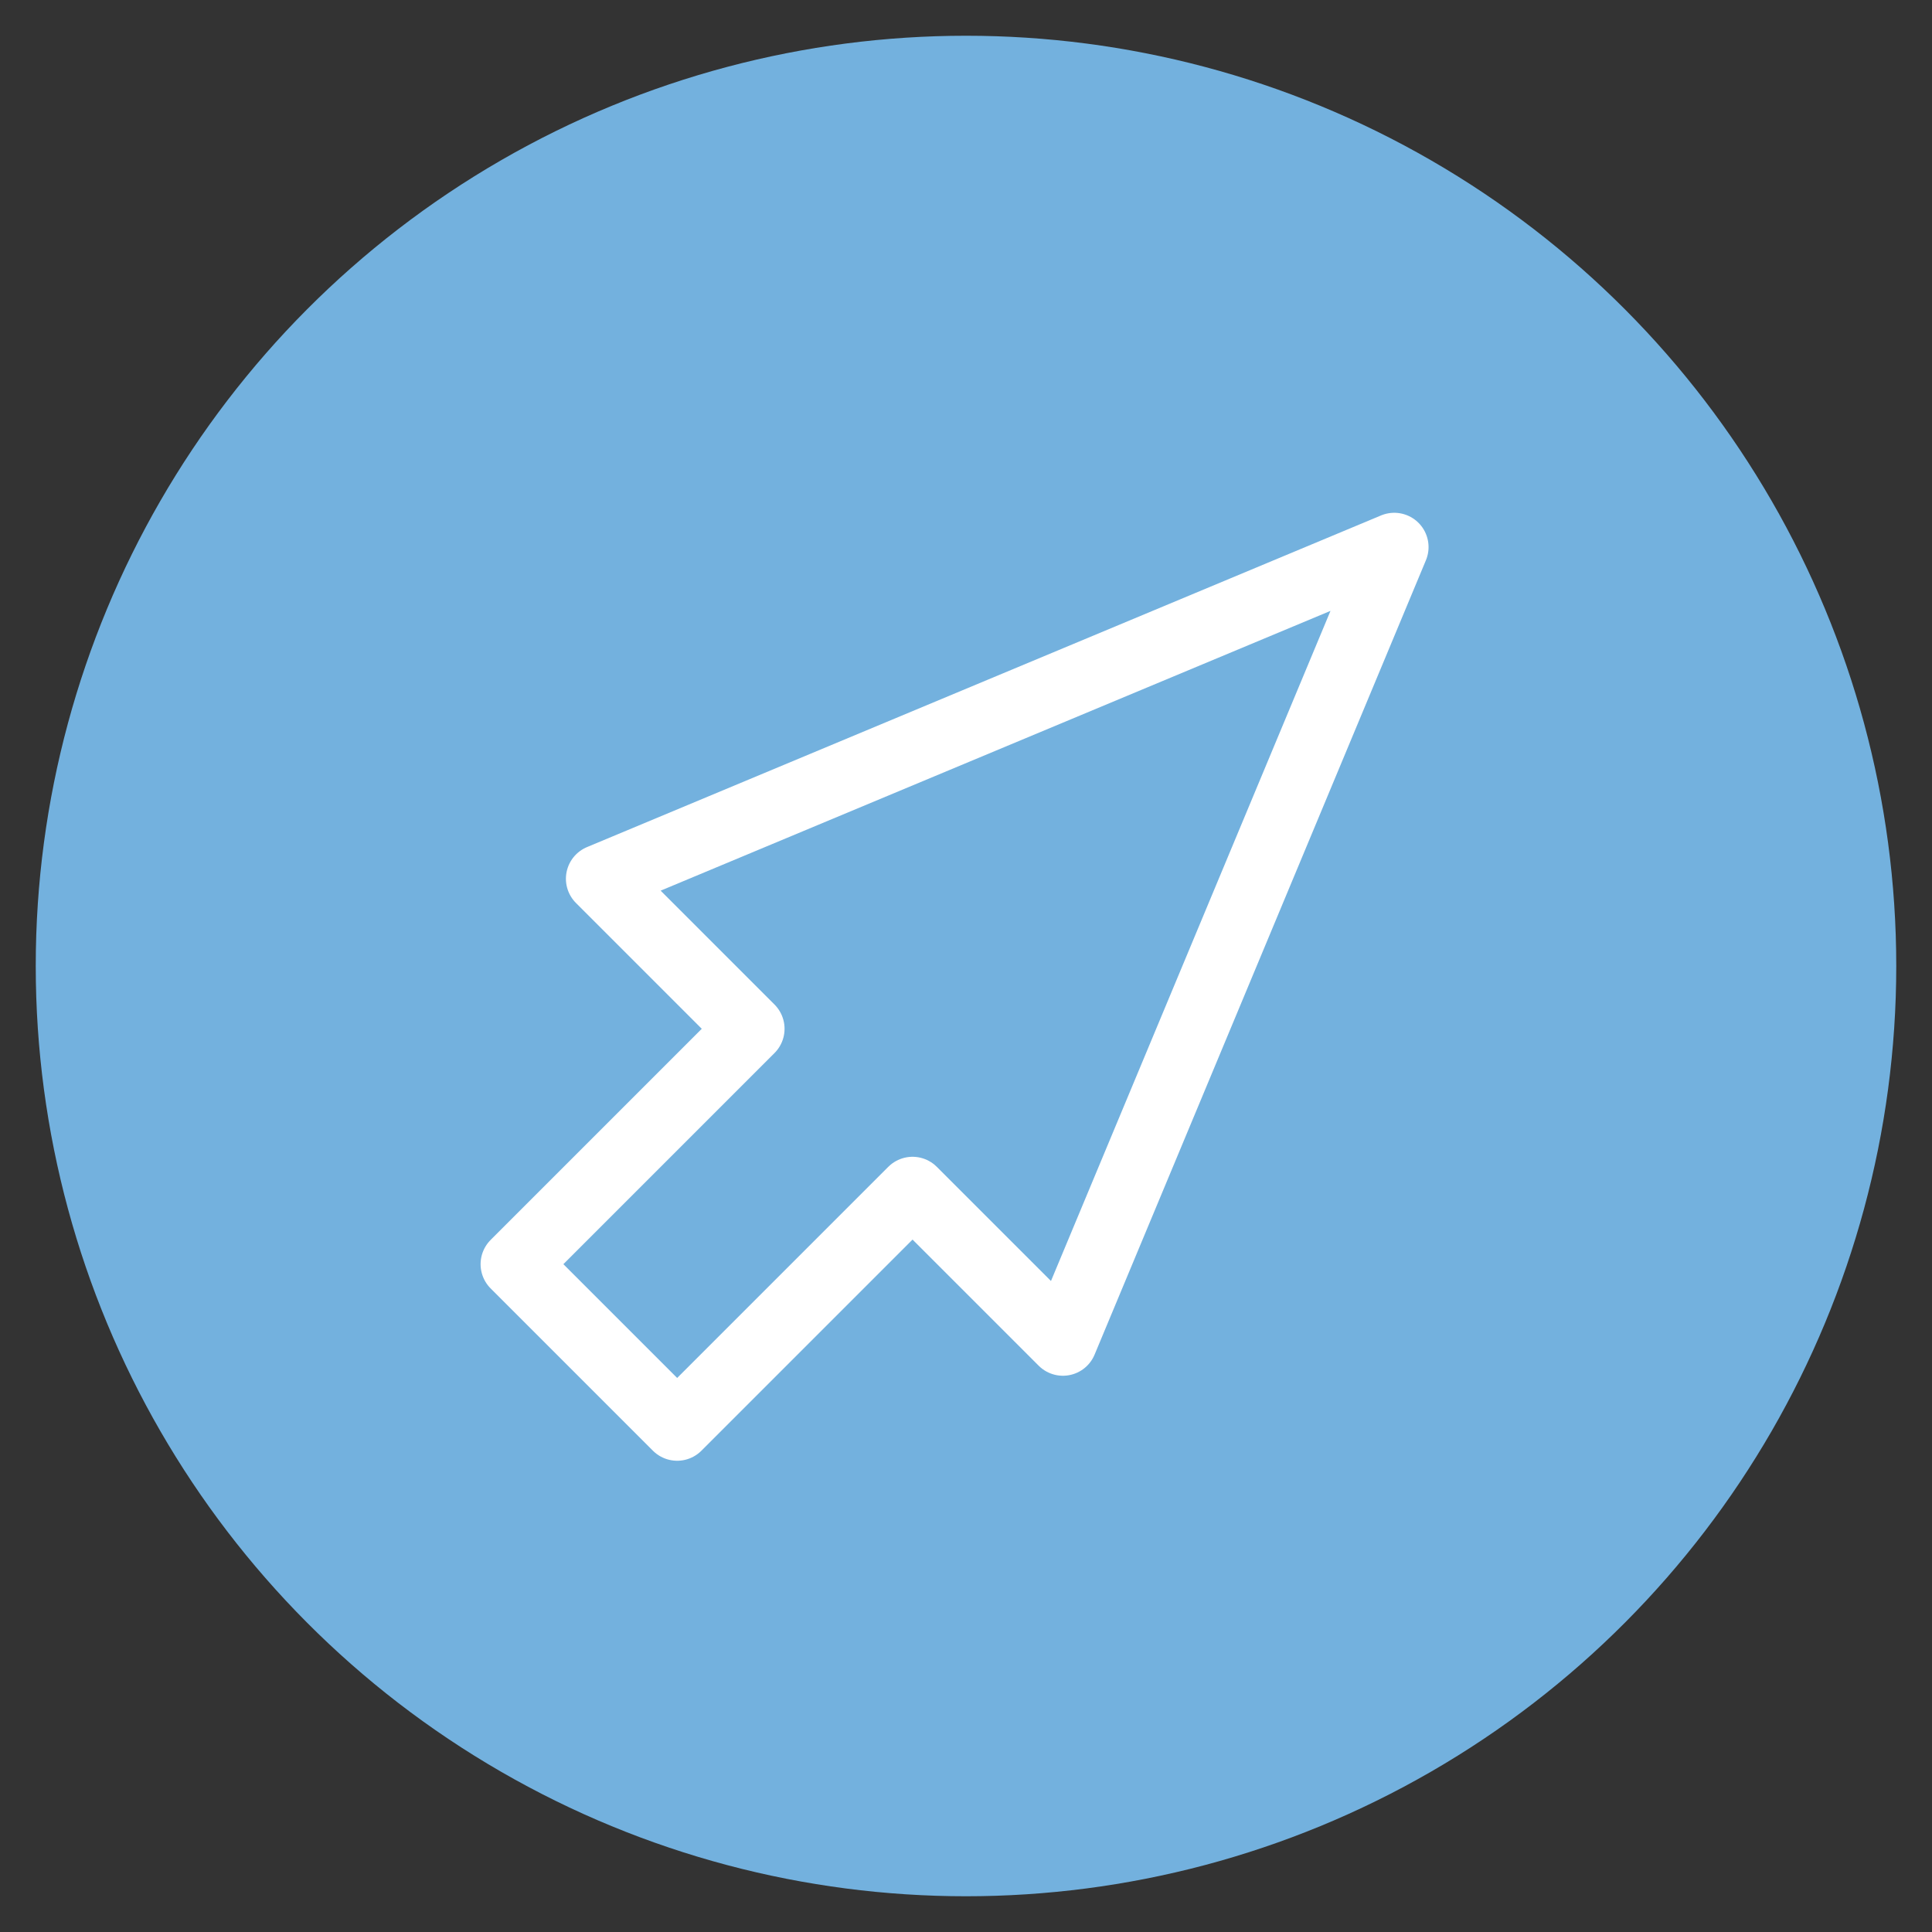
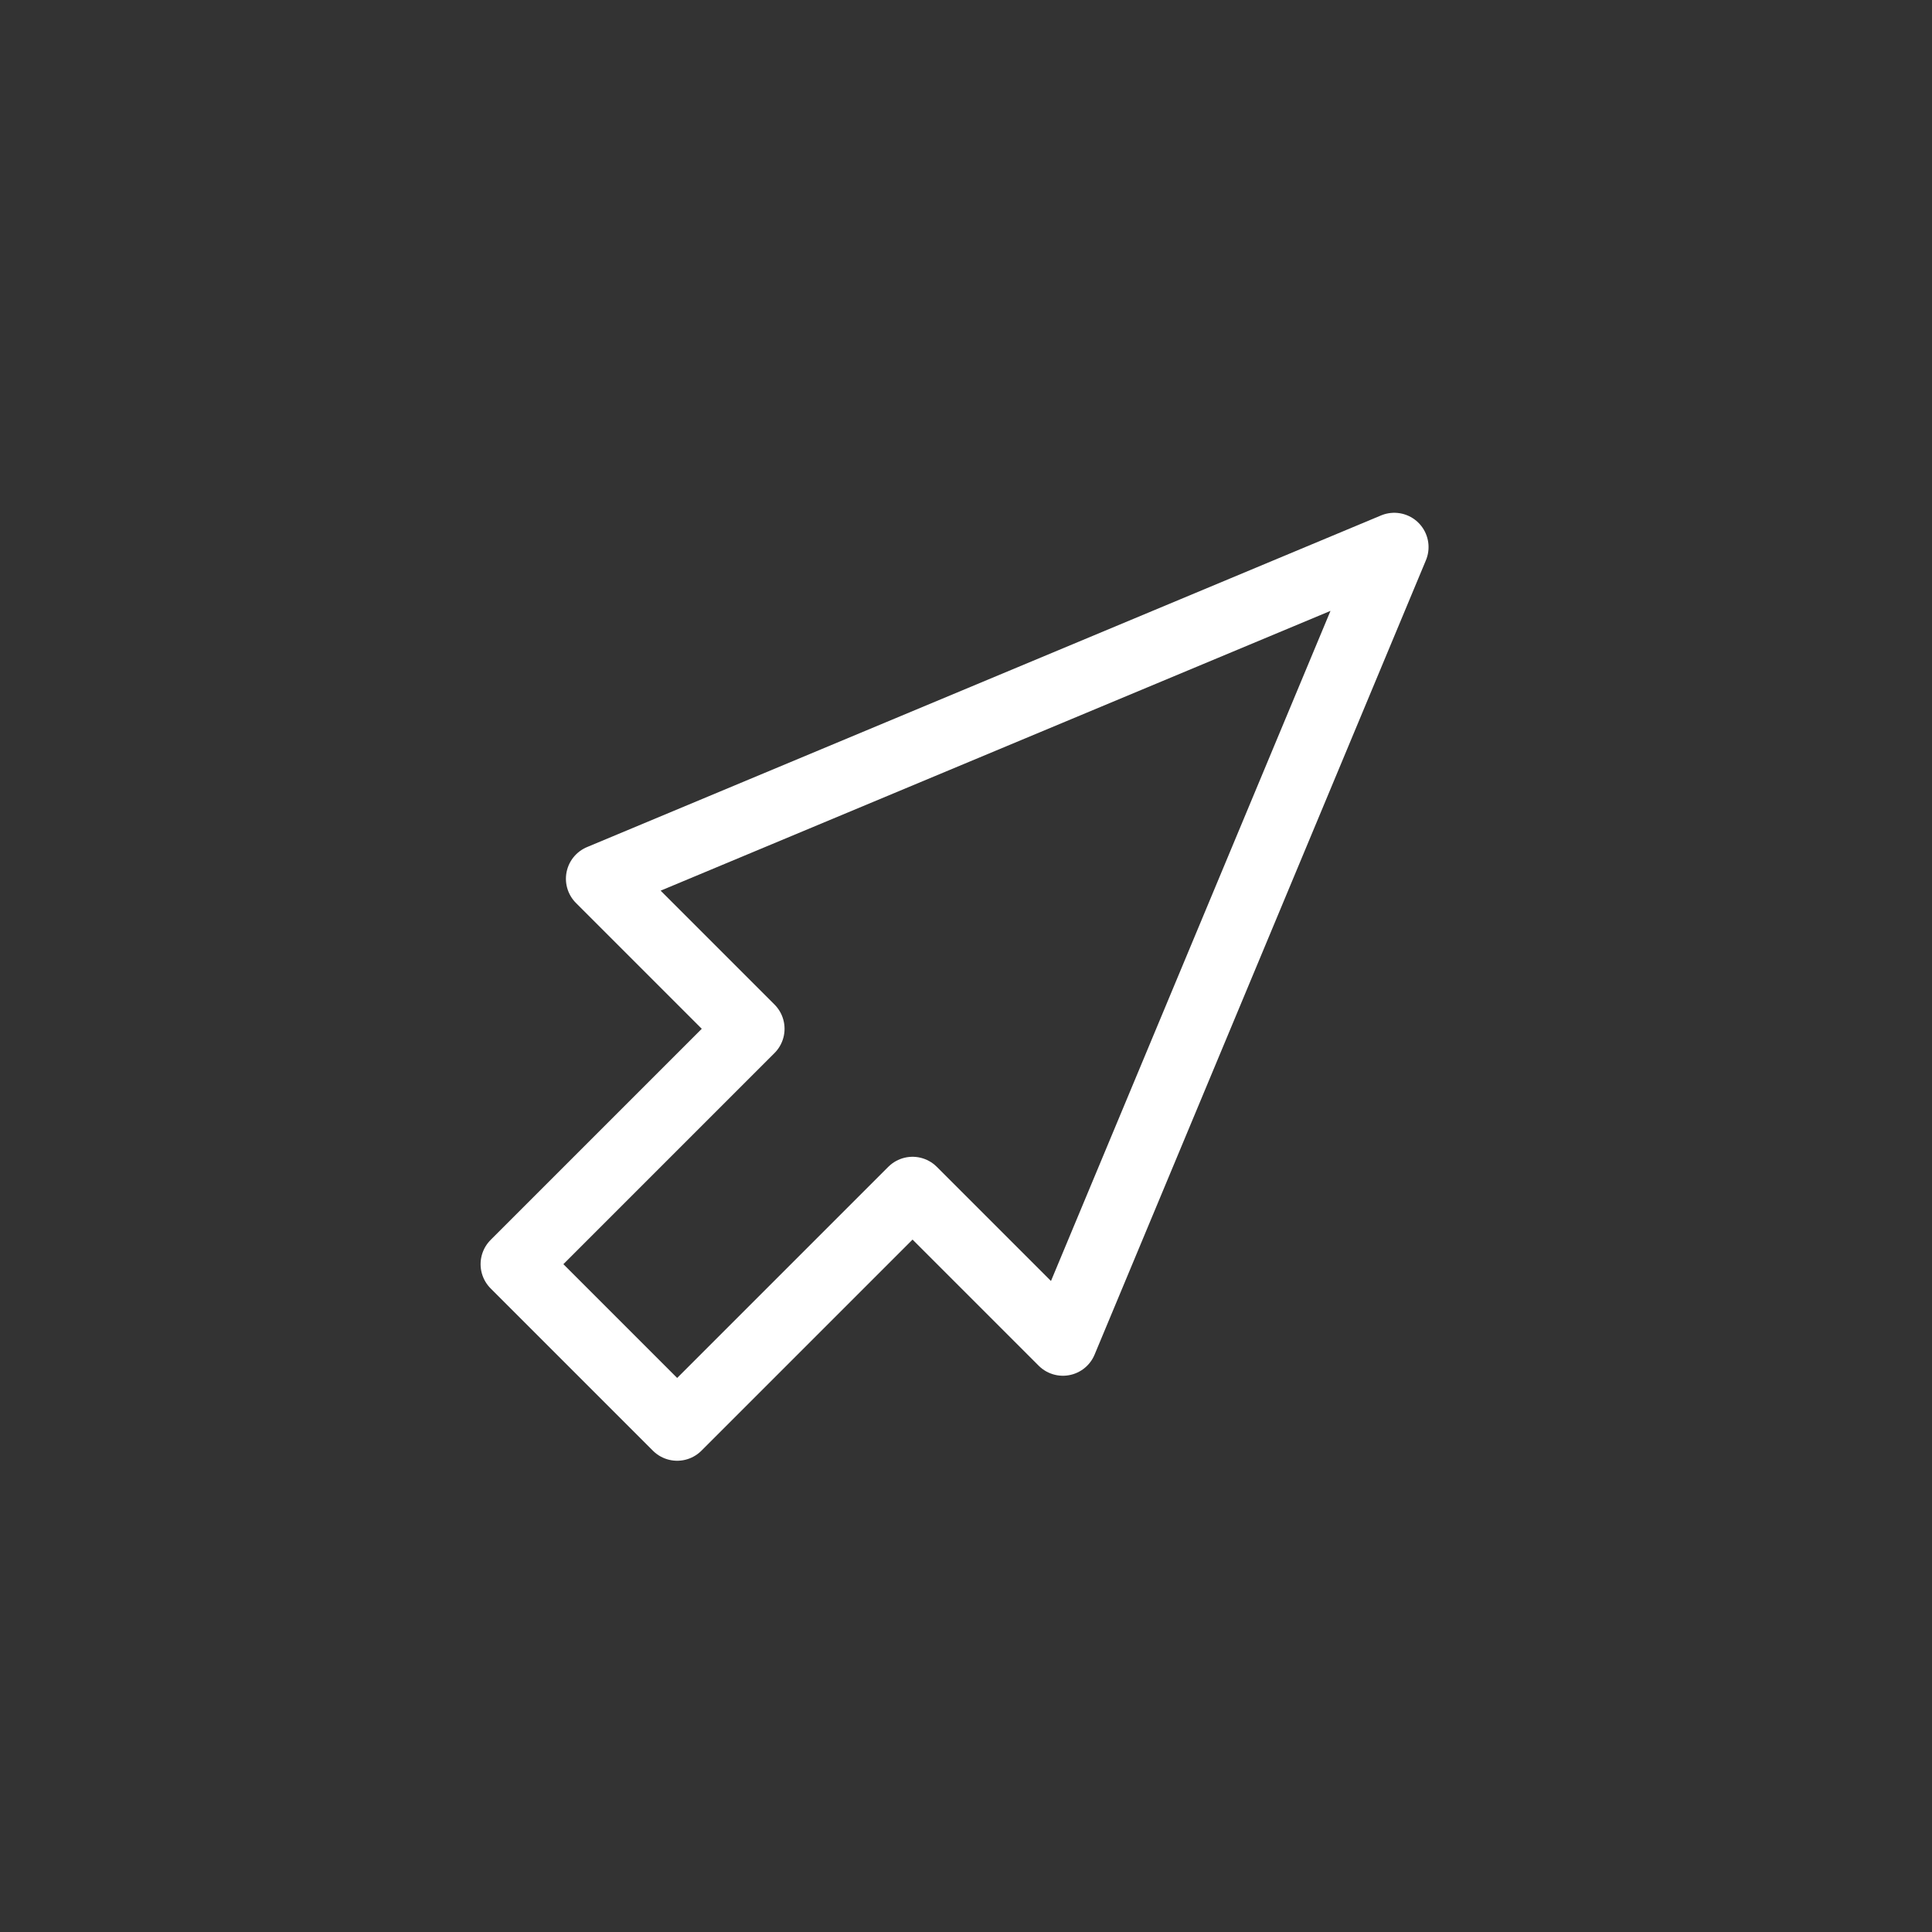
<svg xmlns="http://www.w3.org/2000/svg" id="Layer_1" data-name="Layer 1" viewBox="0 0 60 60">
  <rect x="0" y="0" width="60" height="60" fill="#333333" stroke="none" />
  <defs>
    <style>
      .cls-1 {
        fill: #73b1de;
      }

      .cls-2 {
        fill: none;
        stroke: #fff;
        stroke-linecap: round;
        stroke-linejoin: round;
        stroke-width: 2.13px;
      }
    </style>
  </defs>
-   <circle class="cls-1" cx="30" cy="30" r="28.89" />
  <polygon class="cls-2" points="33.01 41.66 43.3 16.99 18.64 27.29 23.3 31.95 15.99 39.26 21.03 44.3 28.34 36.99 33.01 41.66" />
</svg>